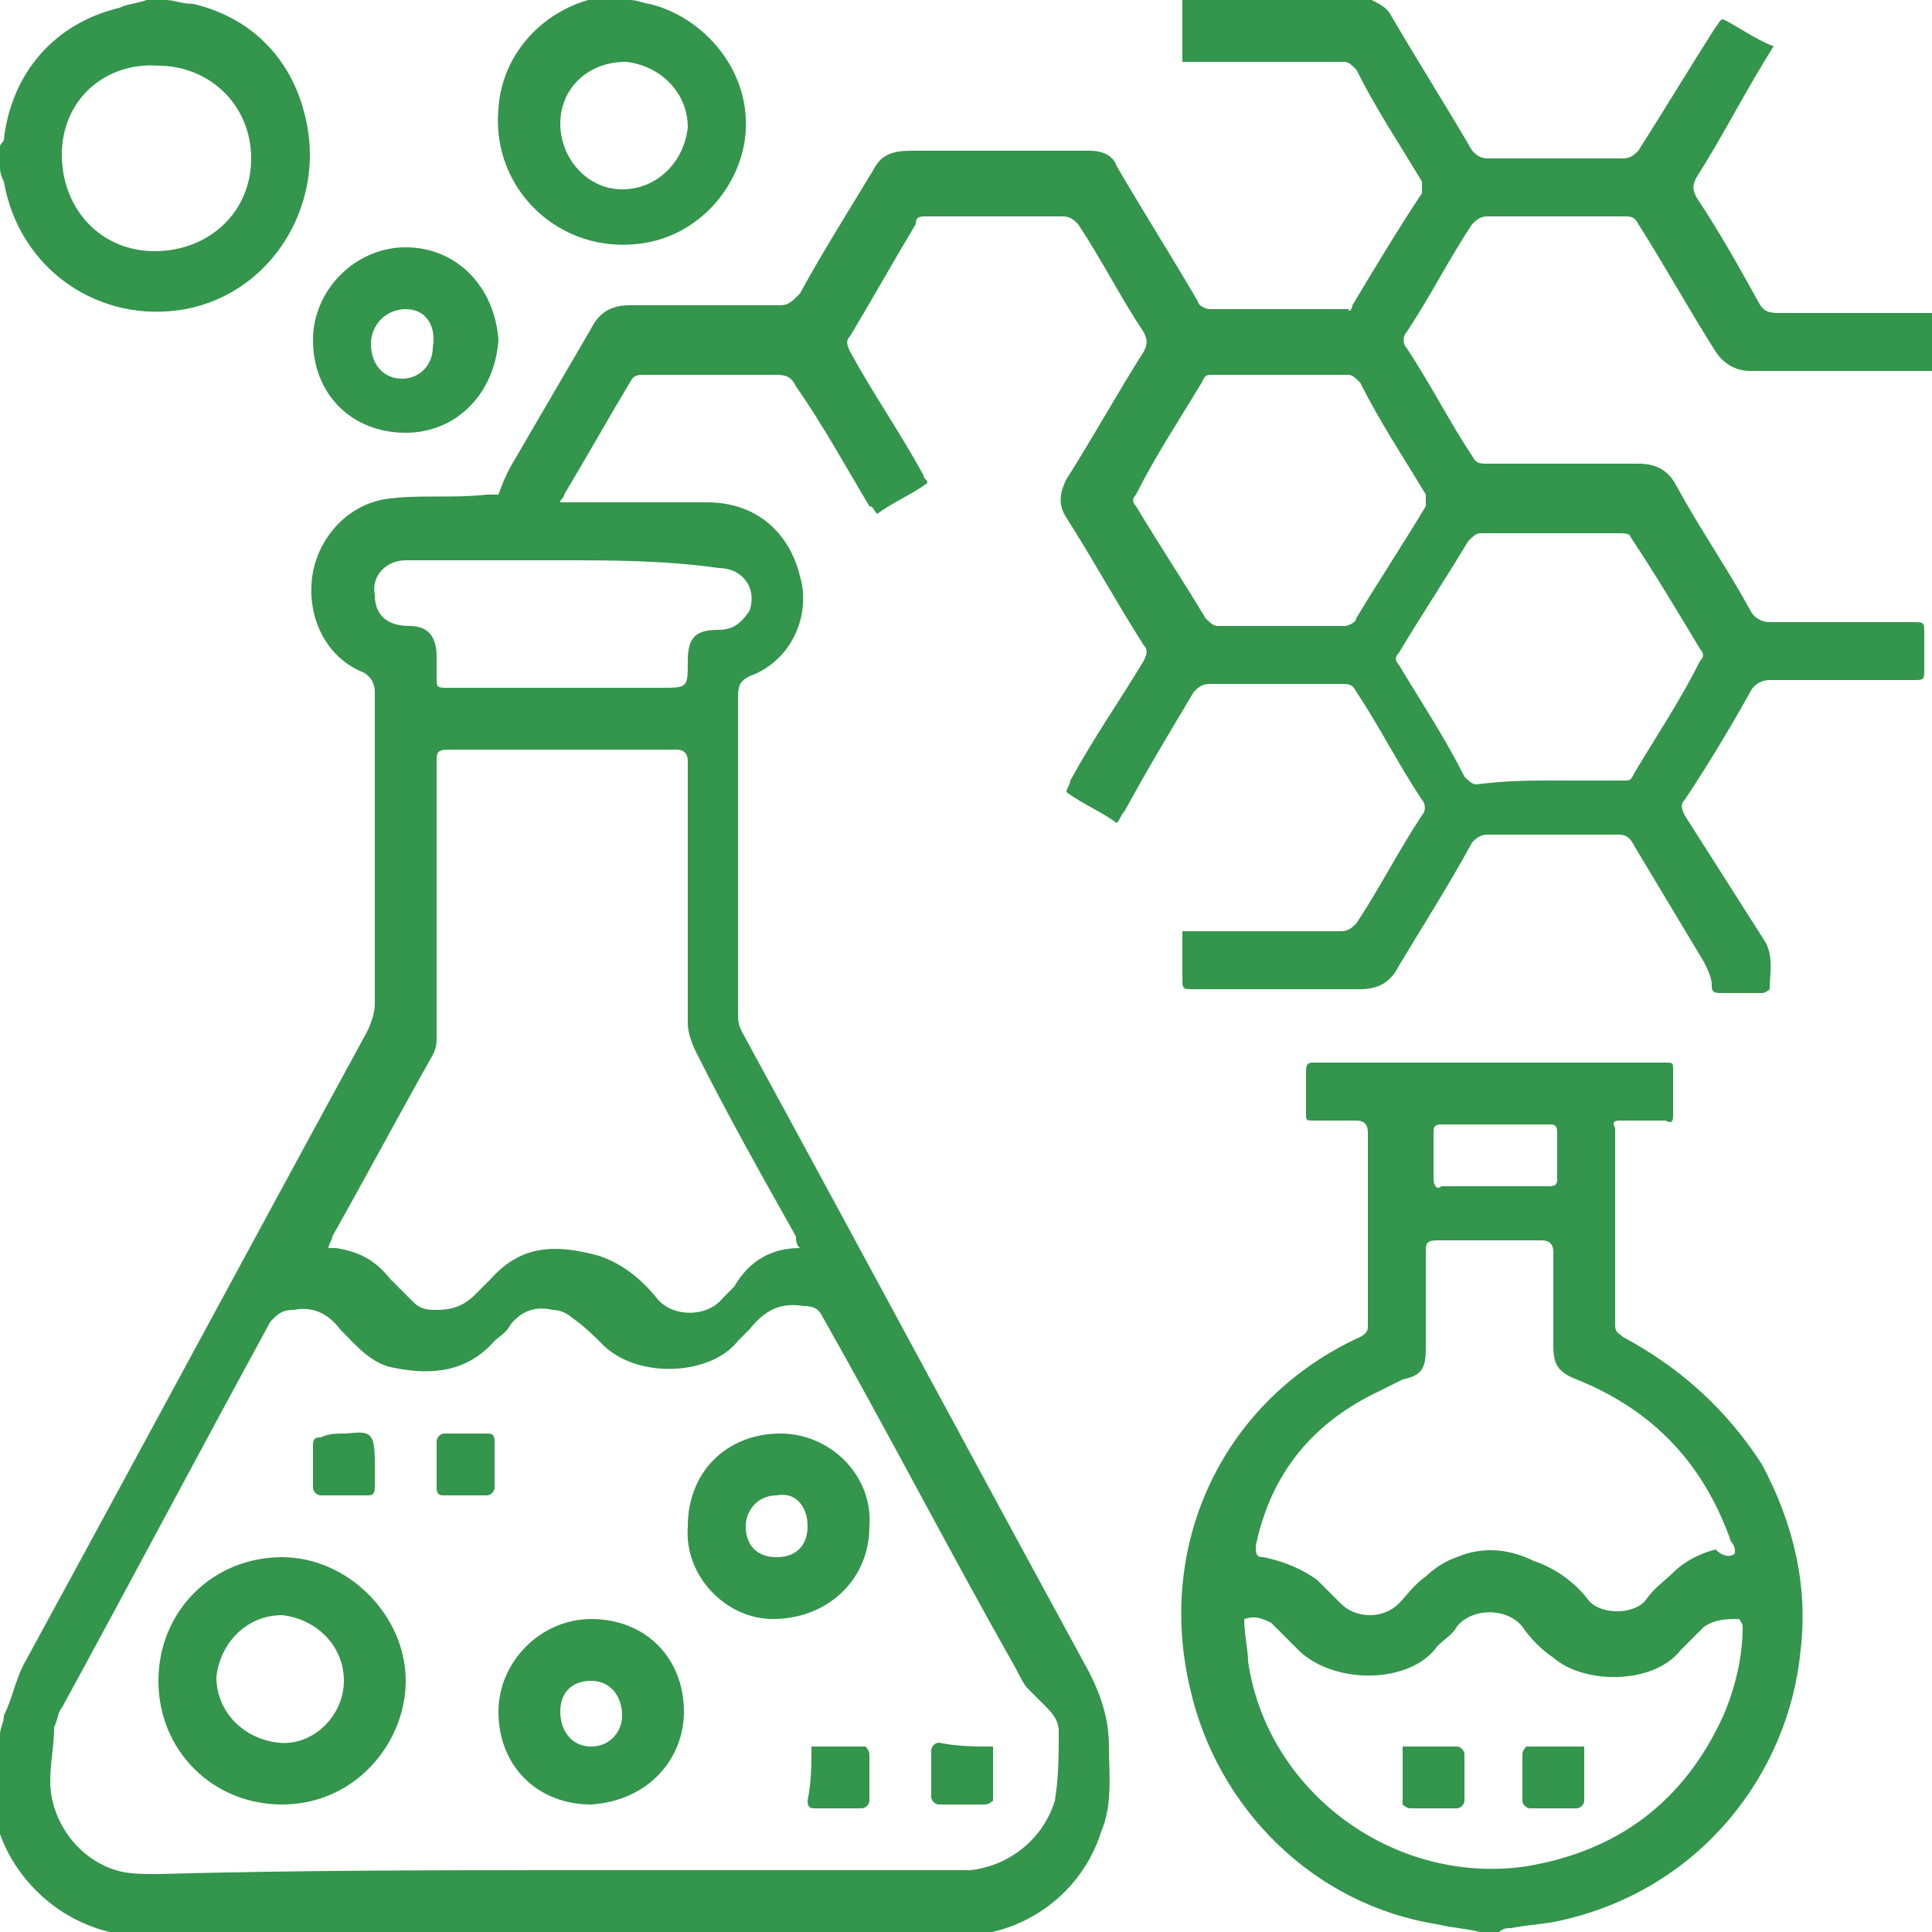
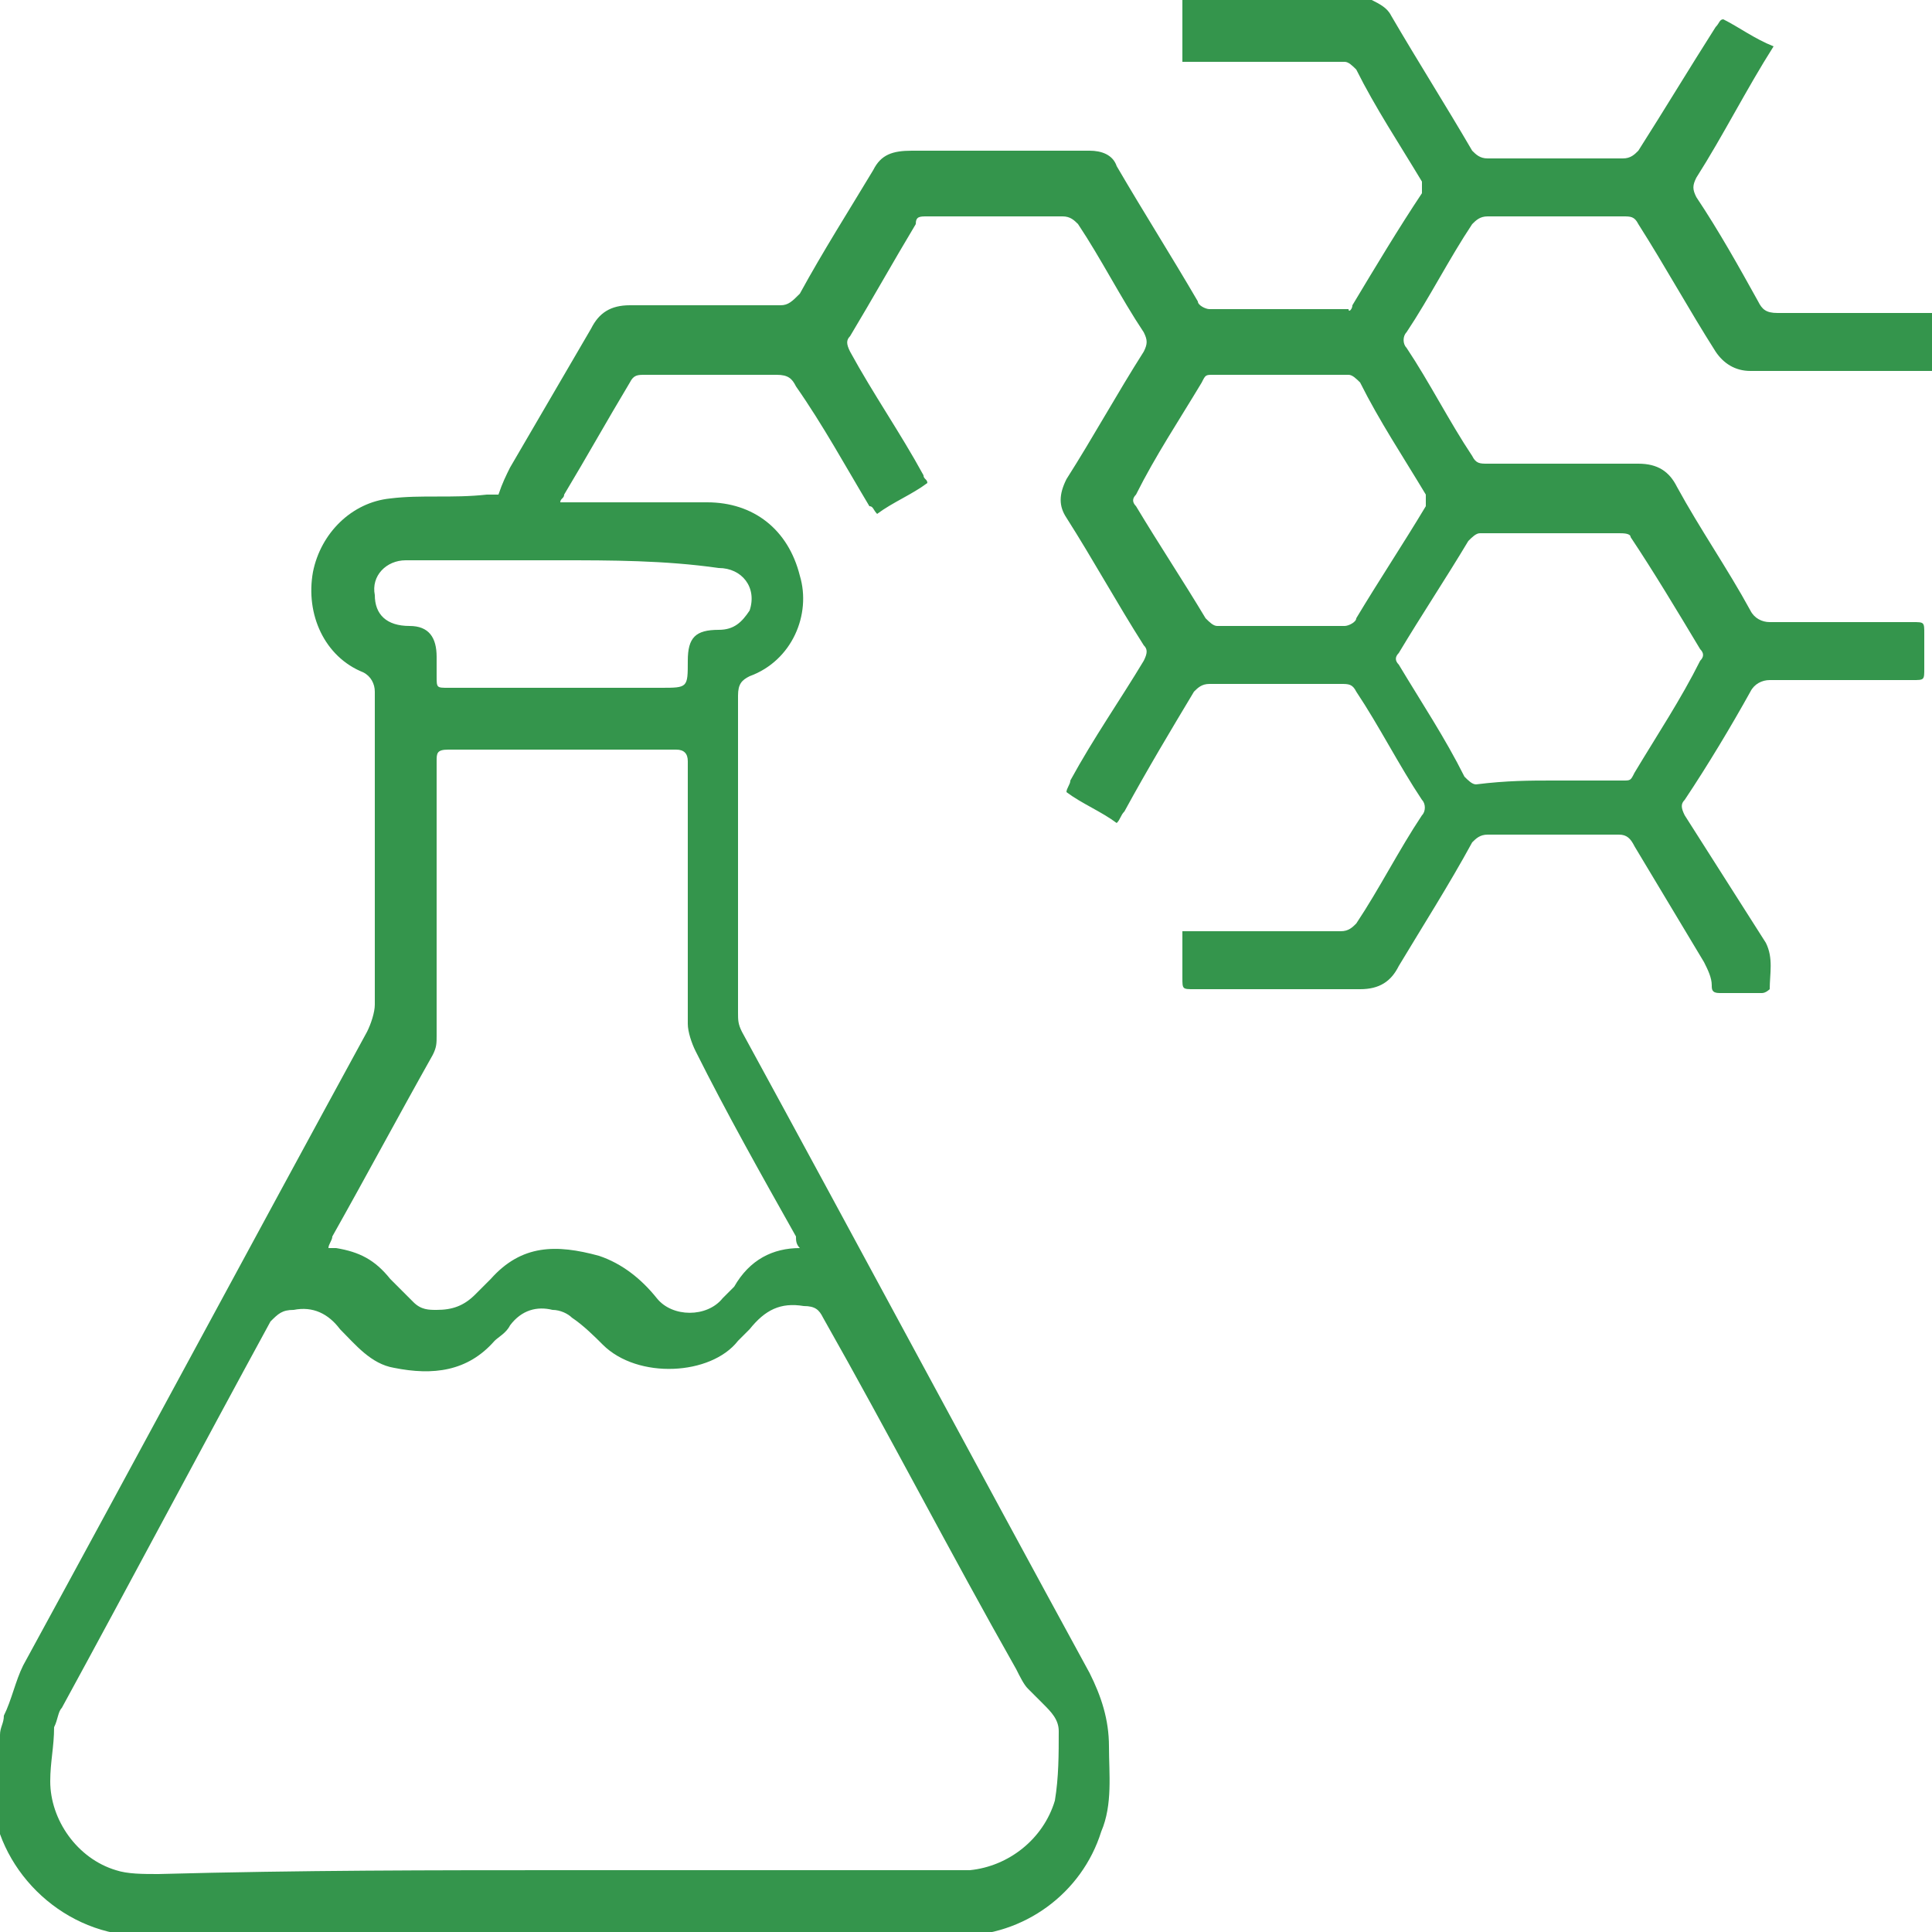
<svg xmlns="http://www.w3.org/2000/svg" viewBox="0 0 50 50">
  <style>.st0{fill:#34954c}</style>
  <path class="st0" d="M0 44.9c0-.2.1-.3.1-.5.2-.4.3-.9.5-1.3 3-5.5 5.9-10.9 8.9-16.4.1-.2.2-.5.2-.7v-8.1c0-.2-.1-.4-.3-.5-1-.4-1.5-1.5-1.3-2.6.2-1 1-1.8 2-1.9.8-.1 1.6 0 2.5-.1h.3c.1-.3.2-.5.3-.7l2.1-3.6c.2-.4.5-.6 1-.6h3.9c.2 0 .3-.1.5-.3.6-1.1 1.3-2.2 1.9-3.2.2-.4.5-.5 1-.5h4.6c.3 0 .6.1.7.4.7 1.2 1.4 2.3 2.1 3.5 0 .1.2.2.3.2h3.6c0 .1.1 0 .1-.1.6-1 1.2-2 1.8-2.9v-.3c-.6-1-1.2-1.9-1.7-2.9-.1-.1-.2-.2-.3-.2h-4.2V0h4.9c.2.1.4.2.5.4.7 1.2 1.4 2.3 2.1 3.5.1.1.2.2.4.2H42c.2 0 .3-.1.4-.2.7-1.1 1.3-2.1 2-3.2.1-.1.1-.2.2-.2.4.2.8.5 1.3.7-.7 1.1-1.3 2.3-2 3.4-.1.2-.1.3 0 .5.6.9 1.1 1.8 1.6 2.7.1.2.2.3.5.3h4v1.5h-4.7c-.4 0-.7-.2-.9-.5-.7-1.1-1.3-2.2-2-3.3-.1-.2-.2-.2-.4-.2h-3.5c-.2 0-.3.1-.4.2-.6.9-1.1 1.9-1.7 2.8-.1.1-.1.3 0 .4.6.9 1.1 1.9 1.7 2.8.1.2.2.2.4.2h3.9c.5 0 .8.2 1 .6.6 1.1 1.3 2.1 1.9 3.2.1.2.3.3.5.3h3.7c.3 0 .3 0 .3.3v.9c0 .3 0 .3-.3.3h-3.7c-.2 0-.4.1-.5.3-.5.9-1.1 1.9-1.7 2.8-.1.1-.1.2 0 .4l2.1 3.3c.2.4.1.8.1 1.2 0 0-.1.1-.2.1h-1.1c-.2 0-.2-.1-.2-.2 0-.2-.1-.4-.2-.6l-1.8-3c-.1-.2-.2-.3-.4-.3h-3.4c-.2 0-.3.1-.4.2-.6 1.1-1.3 2.2-1.9 3.2-.2.4-.5.6-1 .6h-4.3c-.3 0-.3 0-.3-.3v-1.2h4.1c.2 0 .3-.1.4-.2.6-.9 1.1-1.9 1.7-2.8.1-.1.1-.3 0-.4-.6-.9-1.1-1.9-1.7-2.8-.1-.2-.2-.2-.4-.2h-3.4c-.2 0-.3.1-.4.2-.6 1-1.2 2-1.8 3.1-.1.1-.1.2-.2.3-.4-.3-.9-.5-1.3-.8 0-.1.1-.2.1-.3.6-1.1 1.3-2.1 1.9-3.1.1-.2.1-.3 0-.4-.7-1.1-1.3-2.2-2-3.3-.2-.3-.2-.6 0-1 .7-1.1 1.3-2.2 2-3.3.1-.2.1-.3 0-.5-.6-.9-1.1-1.9-1.7-2.8-.1-.1-.2-.2-.4-.2H24c-.2 0-.3 0-.3.2-.6 1-1.1 1.9-1.7 2.9-.1.1-.1.2 0 .4.6 1.1 1.3 2.1 1.9 3.2 0 .1.1.1.1.2-.4.3-.9.5-1.3.8-.1-.1-.1-.2-.2-.2-.6-1-1.2-2.1-1.9-3.1-.1-.2-.2-.3-.5-.3h-3.4c-.2 0-.3 0-.4.2-.6 1-1.1 1.9-1.7 2.9 0 .1-.1.1-.1.2h3.8c1.2 0 2.1.7 2.4 1.9.3 1-.2 2.2-1.3 2.6-.2.1-.3.2-.3.5v8.2c0 .2 0 .3.1.5 3 5.5 6 11.1 9 16.6.3.6.5 1.2.5 1.9s.1 1.5-.2 2.2c-.5 1.6-2 2.7-3.7 2.7H3.7c-2 0-3.7-1.6-3.9-3.5 0-.1 0-.1-.1-.2.3-.6.3-1.1.3-1.5zm14.7 3.5h10.4c1-.1 1.9-.8 2.2-1.8.1-.6.1-1.2.1-1.8 0-.3-.2-.5-.4-.7l-.4-.4c-.1-.1-.2-.3-.3-.5-1.7-3-3.3-6.1-5-9.1-.1-.2-.2-.3-.5-.3-.6-.1-1 .1-1.4.6l-.3.3c-.7.9-2.6 1-3.5.1-.2-.2-.5-.5-.8-.7-.1-.1-.3-.2-.5-.2-.4-.1-.8 0-1.1.4-.1.2-.3.3-.4.4-.7.8-1.6.9-2.6.7-.6-.1-1-.6-1.4-1-.3-.4-.7-.6-1.2-.5-.3 0-.4.1-.6.3-1.8 3.3-3.6 6.7-5.4 10-.1.1-.1.3-.2.5 0 .5-.1.9-.1 1.4 0 1 .7 2 1.7 2.3.3.1.7.1 1.1.1 3.7-.1 7.1-.1 10.6-.1zm6-16.1c-.1-.1-.1-.2-.1-.3-.9-1.6-1.8-3.2-2.6-4.8-.1-.2-.2-.5-.2-.7v-6.8c0-.2-.1-.3-.3-.3h-5.9c-.3 0-.3.1-.3.3V26.8c0 .2 0 .3-.1.5-.9 1.6-1.7 3.1-2.6 4.7 0 .1-.1.2-.1.3h.2c.6.1 1 .3 1.4.8l.6.6c.2.2.4.2.6.2.4 0 .7-.1 1-.4l.4-.4c.8-.9 1.7-.9 2.8-.6.6.2 1.1.6 1.5 1.1.4.5 1.3.5 1.7 0l.3-.3c.4-.7 1-1 1.7-1zm12.4-16.1h1.7c.1 0 .3-.1.3-.2.6-1 1.2-1.9 1.8-2.9v-.3c-.6-1-1.2-1.9-1.7-2.9-.1-.1-.2-.2-.3-.2h-3.5c-.2 0-.2 0-.3.2-.6 1-1.2 1.9-1.7 2.9-.1.1-.1.2 0 .3.6 1 1.2 1.9 1.8 2.9.1.1.2.2.3.2h1.6zm7.1 4H42c.2 0 .2 0 .3-.2.6-1 1.2-1.9 1.7-2.9.1-.1.1-.2 0-.3-.6-1-1.2-2-1.8-2.9 0-.1-.2-.1-.3-.1h-3.6c-.1 0-.2.1-.3.2-.6 1-1.2 1.9-1.8 2.9-.1.1-.1.2 0 .3.6 1 1.2 1.9 1.7 2.9.1.1.2.2.3.2.8-.1 1.4-.1 2-.1zm-25.7-5.7h-4c-.5 0-.9.4-.8.9 0 .5.3.8.9.8.5 0 .7.3.7.8v.5c0 .3 0 .3.3.3h5.5c.7 0 .7 0 .7-.7 0-.6.2-.8.8-.8.4 0 .6-.2.8-.5.2-.6-.2-1.1-.8-1.1-1.4-.2-2.8-.2-4.1-.2z" />
-   <path class="st0" d="M38.3 50c-.4-.1-.7-.1-1.1-.2-3.2-.5-5.7-3-6.4-6.1-.9-3.8.9-7.5 4.4-9.1.2-.1.2-.2.2-.3v-5c0-.2-.1-.3-.3-.3H34c-.2 0-.2 0-.2-.2v-1.1c0-.2.1-.2.2-.2h9.1c.2 0 .2 0 .2.2v1.1c0 .2 0 .3-.2.2H42c-.2 0-.3 0-.2.2v5.1c0 .2.1.2.2.3 1.5.8 2.7 1.9 3.6 3.3.8 1.5 1.2 3.1 1 4.8-.3 3.2-2.6 6.2-6.2 7-.4.1-.8.1-1.3.2-.1 0-.2 0-.3.1h-.5zm6.6-9.8c0-.1 0-.2-.1-.3-.7-2-2-3.4-4-4.2-.5-.2-.6-.4-.6-.9v-2.4c0-.2-.1-.3-.3-.3h-2.7c-.3 0-.3.1-.3.3v2.5c0 .5-.1.7-.6.8l-.6.3c-1.7.8-2.8 2.1-3.2 4 0 .2 0 .3.2.3.5.1 1 .3 1.4.6l.6.6c.4.4 1.1.4 1.5 0 .2-.2.4-.5.7-.7.2-.2.5-.4.8-.5.7-.3 1.4-.2 2 .1.6.2 1.1.6 1.4 1 .3.4 1.2.4 1.5 0 .2-.3.5-.5.7-.7.3-.3.7-.5 1.1-.6.2.2.4.2.5.1zm-12.7 1.7c0 .4.1.8.1 1.1.5 3.4 3.8 5.8 7.2 5.3 2.4-.4 4.1-1.7 5.1-3.9.3-.7.5-1.5.5-2.3 0-.1-.1-.2-.1-.2-.3 0-.6 0-.9.2l-.6.6c-.7.9-2.5.9-3.3.2-.3-.2-.6-.5-.8-.8-.4-.5-1.3-.5-1.7 0-.1.2-.3.3-.5.5-.7 1-2.7 1-3.6.1l-.7-.7c-.2-.1-.4-.2-.7-.1zm6.5-11.2h1.4c.2 0 .2-.1.2-.2v-1.2c0-.2-.1-.2-.2-.2h-2.8c-.2 0-.2.1-.2.2v1.2c0 .2.1.3.2.2h1.4zM4.3 0c.2 0 .4.1.7.1 1.7.4 2.8 1.7 3 3.5.2 2-1.1 4-3.2 4.4C2.6 8.4.5 7 .1 4.7 0 4.5 0 4.4 0 4.3v-.5c0-.1.1-.1.1-.2.2-1.7 1.3-3 3-3.4.2-.1.4-.1.7-.2h.5zM4 6.5c1.4 0 2.5-1 2.5-2.4S5.4 1.7 4.1 1.7c-1.4-.1-2.5.9-2.5 2.3s1 2.5 2.4 2.5zM16.3 0c.2 0 .4.1.5.1 1.3.3 2.6 1.6 2.5 3.3-.1 1.4-1.2 2.7-2.7 2.9-2.1.3-3.9-1.4-3.7-3.5.1-1.5 1.3-2.7 2.8-2.9.1 0 .1 0 .2-.1.1.2.3.2.4.2zm-1.8 3.2c0 .9.7 1.7 1.6 1.7.9 0 1.6-.7 1.7-1.6 0-.9-.7-1.6-1.6-1.7-1 0-1.7.7-1.7 1.6zM10.5 11.2c-1.4 0-2.4-1-2.4-2.4 0-1.3 1.1-2.4 2.4-2.4 1.3 0 2.3 1 2.4 2.4-.1 1.4-1.1 2.4-2.4 2.4zm0-3.2c-.5 0-.9.4-.9.9s.3.9.8.9.8-.4.8-.8c.1-.6-.2-1-.7-1zM4.1 43.5c0-1.8 1.4-3.2 3.2-3.2 1.7 0 3.2 1.5 3.2 3.2 0 1.6-1.3 3.2-3.2 3.2-1.8 0-3.2-1.4-3.2-3.2zm4.8 0c0-.9-.7-1.6-1.6-1.7-.9 0-1.6.7-1.7 1.6 0 .9.7 1.6 1.6 1.7.9.1 1.7-.7 1.7-1.6zM15.3 41.9c1.4 0 2.4 1 2.4 2.4 0 1.2-.9 2.3-2.4 2.4-1.4 0-2.4-1-2.4-2.4 0-1.3 1.1-2.4 2.4-2.4zm.8 2.5c0-.5-.3-.9-.8-.9s-.8.3-.8.8.3.9.8.9.8-.4.8-.8zM17.8 39.5c0-1.4 1-2.4 2.4-2.4 1.3 0 2.4 1.1 2.3 2.4 0 1.4-1.1 2.4-2.5 2.4-1.2 0-2.3-1.1-2.2-2.4zm2.3.8c.5 0 .8-.3.8-.8s-.3-.9-.8-.8c-.5 0-.8.4-.8.8 0 .5.3.8.8.8zM21 45.2h1.4s.1.1.1.2v1.2c0 .1-.1.2-.2.2h-1.2c-.1 0-.2 0-.2-.2.1-.5.1-.9.1-1.4zM25.7 45.2v1.4s-.1.1-.2.1h-1.2c-.1 0-.2-.1-.2-.2v-1.2c0-.1.1-.2.2-.2.5.1.9.1 1.4.1zM8.9 37.1c.2 0 .6-.1.7.1.1.1.1.5.1.7v.6c0 .2-.1.2-.2.2H8.3c-.1 0-.2-.1-.2-.2v-1.1c0-.2.1-.2.2-.2.2-.1.4-.1.6-.1zM12.1 37.1h.5c.1 0 .2 0 .2.2v1.2c0 .1-.1.2-.2.2h-1.1c-.1 0-.2 0-.2-.2v-1.2c0-.1.1-.2.2-.2h.6z" />
-   <path class="st0" d="M41 45.2v1.4c0 .1-.1.2-.2.2h-1.2c-.1 0-.2-.1-.2-.2v-1.2c0-.1.1-.2.1-.2H41zM36.3 45.2h1.4c.1 0 .2.1.2.2v1.2c0 .1-.1.2-.2.2h-1.2c-.1 0-.2-.1-.2-.1v-1.5z" />
</svg>